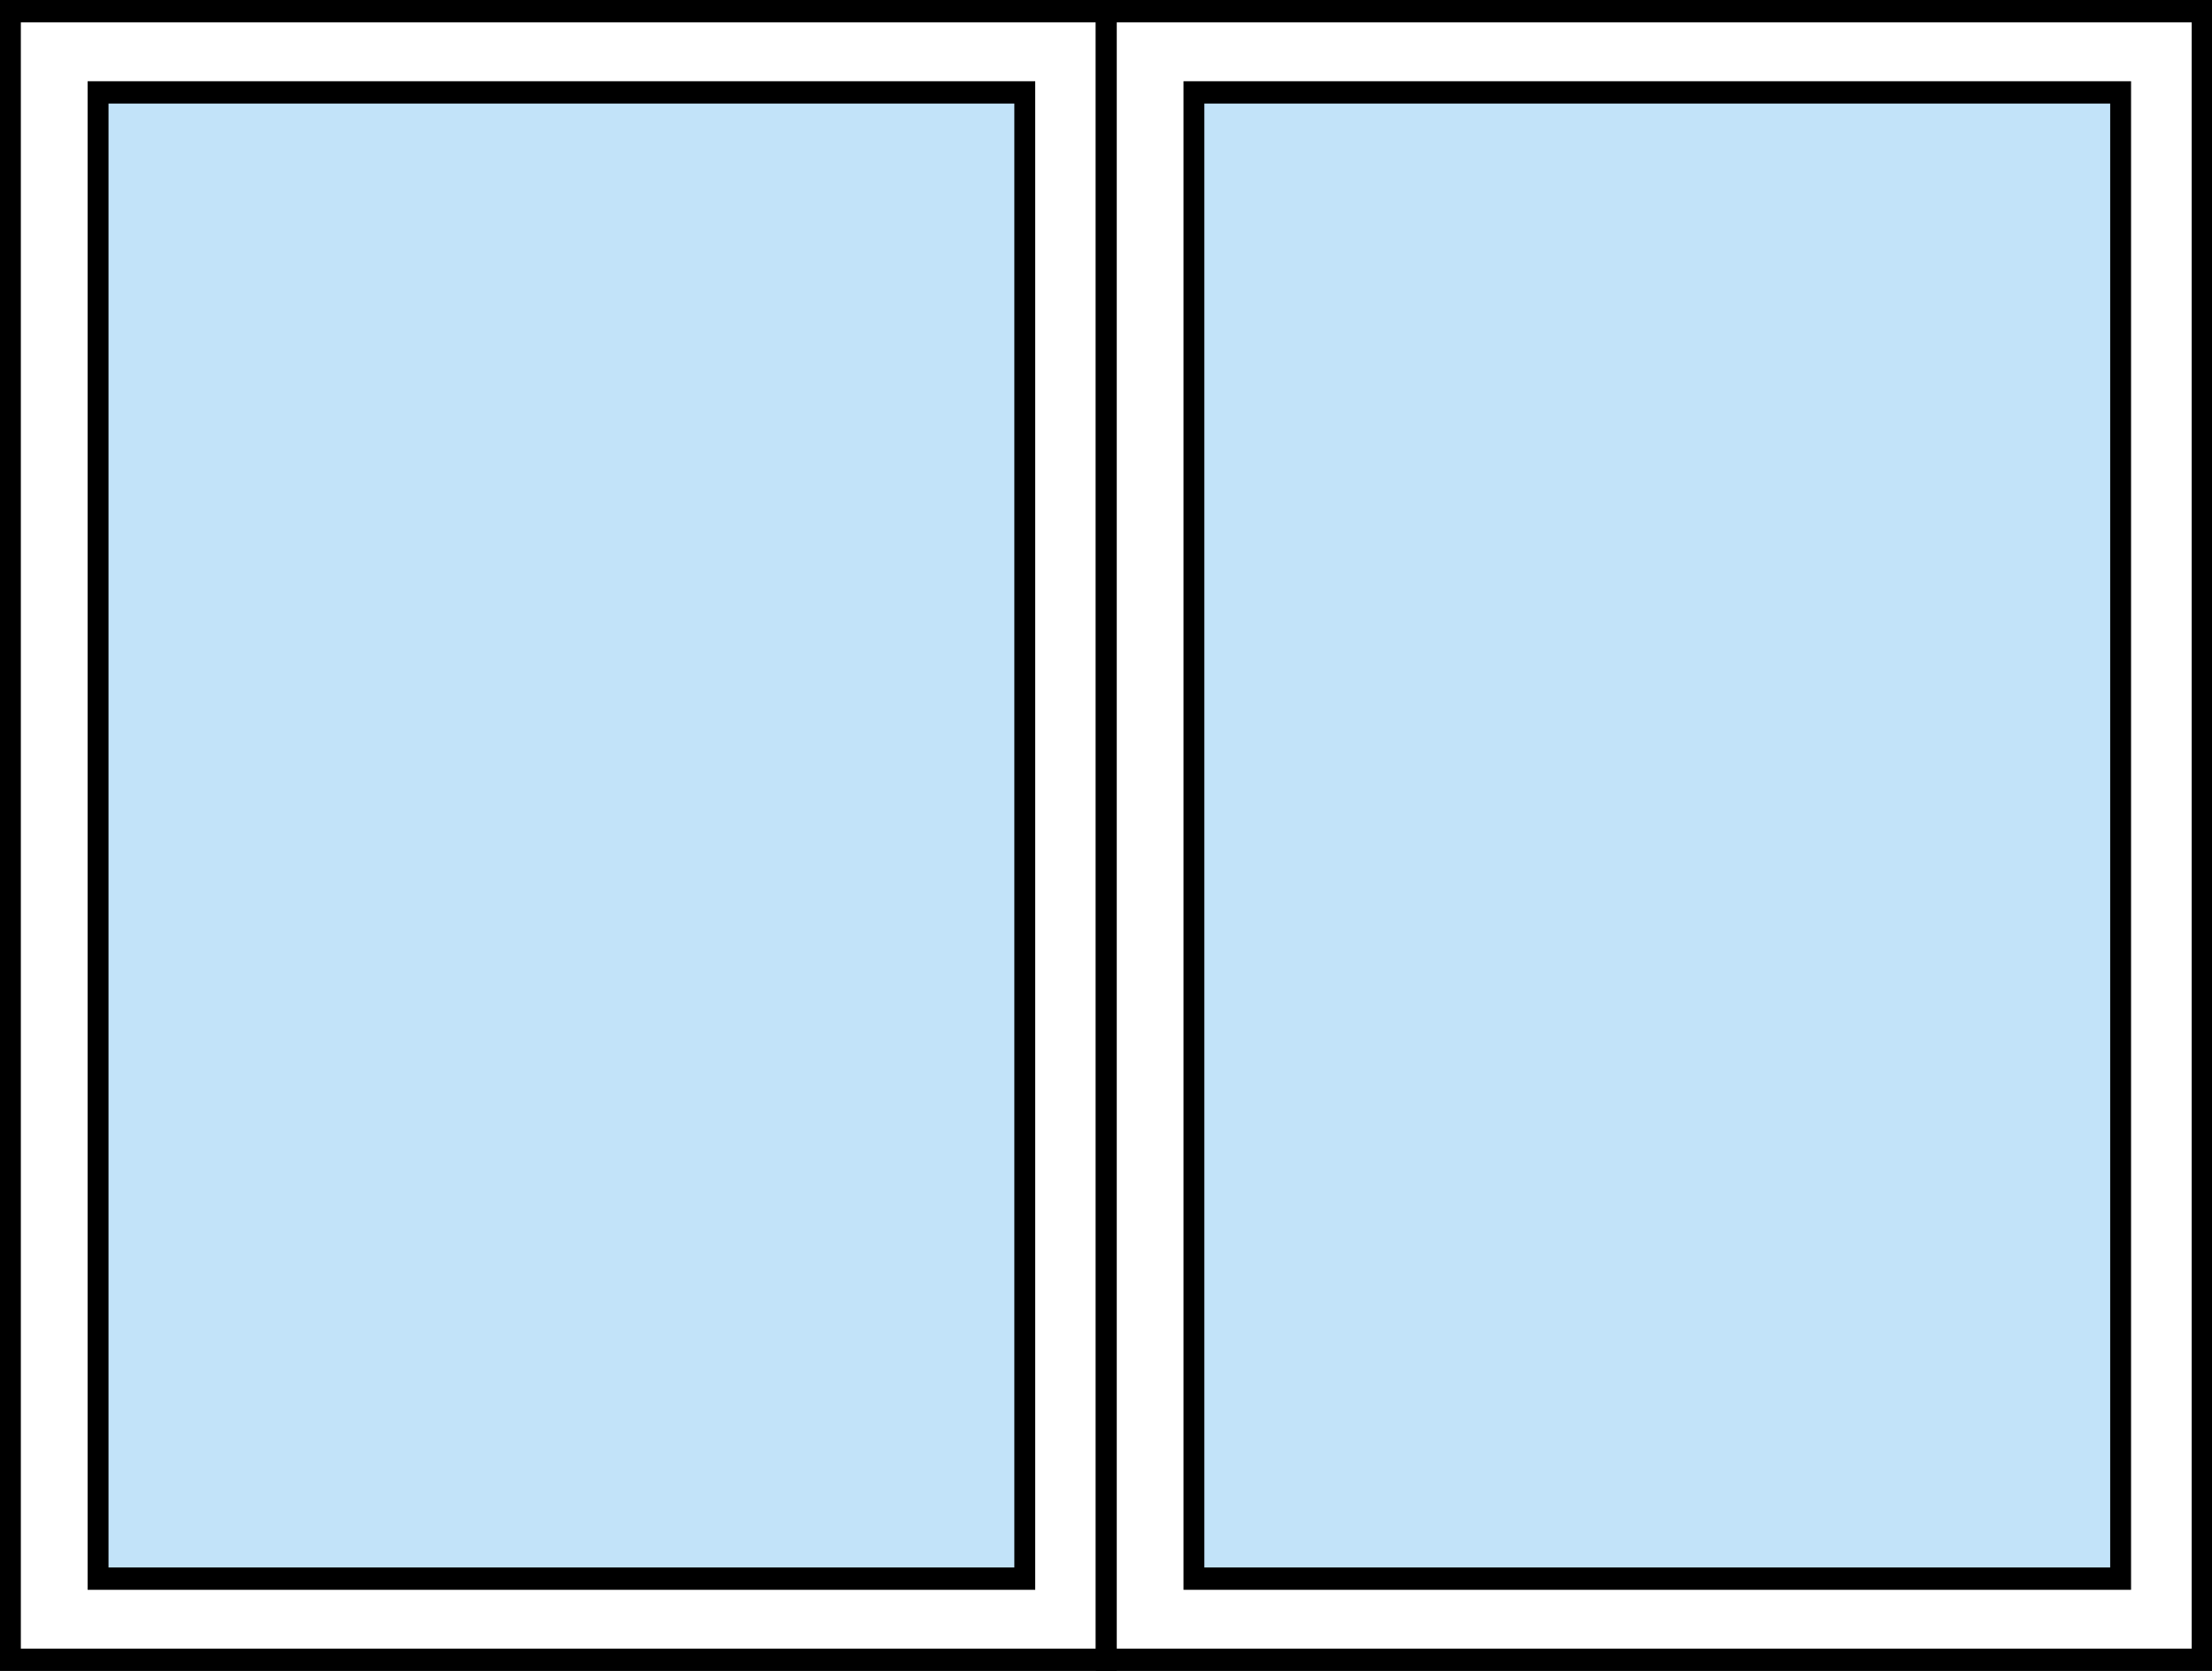
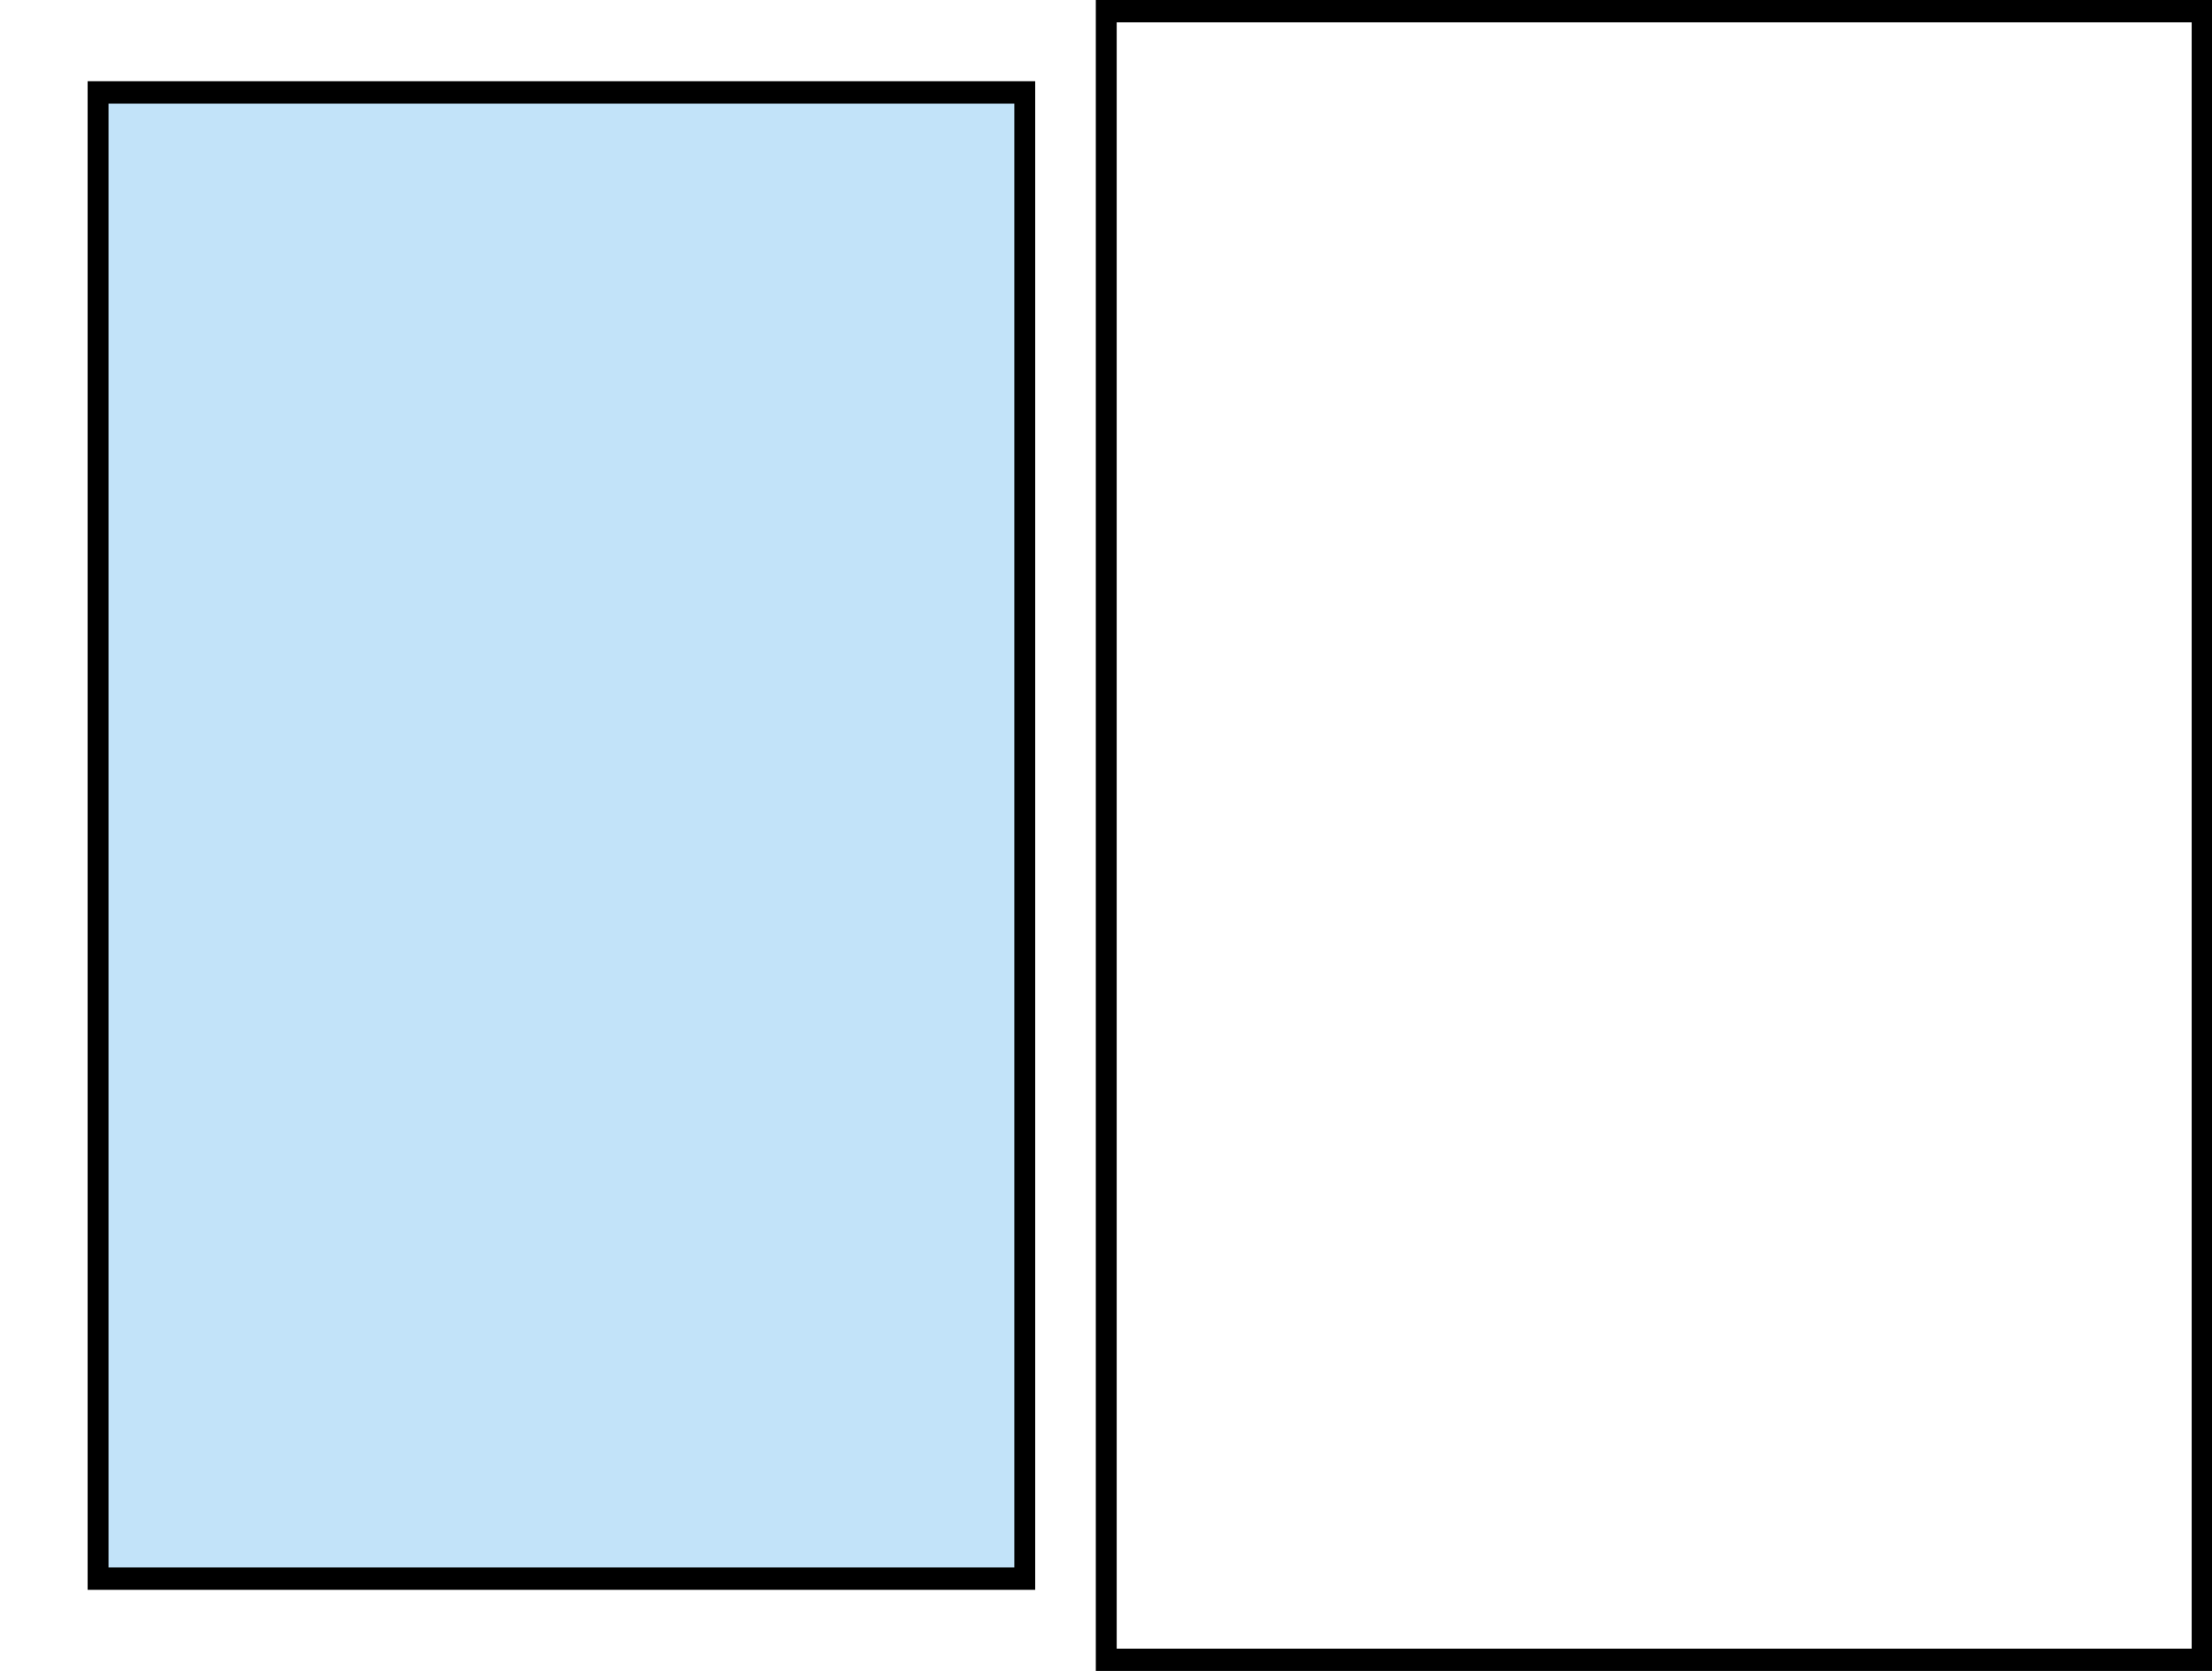
<svg xmlns="http://www.w3.org/2000/svg" xmlns:ns1="http://sodipodi.sourceforge.net/DTD/sodipodi-0.dtd" xmlns:ns2="http://www.inkscape.org/namespaces/inkscape" id="svg4409" version="1.1" viewBox="0 0 44.353 33.494" height="33.494mm" width="44.353mm" ns1:docname="fix-w-ramie-2.svg" ns2:version="0.92.5 (2060ec1f9f, 2020-04-08)">
  <ns1:namedview pagecolor="#ffffff" bordercolor="#666666" borderopacity="1" objecttolerance="10" gridtolerance="10" guidetolerance="10" ns2:pageopacity="0" ns2:pageshadow="2" ns2:window-width="1920" ns2:window-height="1145" id="namedview1490" showgrid="false" fit-margin-top="0" fit-margin-left="0" fit-margin-right="0" fit-margin-bottom="0" ns2:zoom="5.2388696" ns2:cx="108.89178" ns2:cy="55.083551" ns2:window-x="1200" ns2:window-y="341" ns2:window-maximized="1" ns2:current-layer="svg4409" />
  <defs id="defs4403" />
  <g id="g2096" transform="matrix(0.837,0,0,0.897,-0.234,-0.25)">
    <g id="g2038" transform="translate(0.279,0.279)">
      <g id="g1422">
-         <path ns2:connector-curvature="0" id="path7301" style="fill:none;stroke:#000000;stroke-width:0.5;stroke-linecap:butt;stroke-linejoin:miter;stroke-miterlimit:4;stroke-dasharray:none;stroke-opacity:1" d="m 0.25,0.25 v 36.841 H 26.502 V 0.25 Z" />
        <path ns2:connector-curvature="0" id="path7303" style="fill:#c2e3f9;fill-opacity:1;fill-rule:nonzero;stroke:#000000;stroke-width:0.5;stroke-linecap:butt;stroke-linejoin:miter;stroke-miterlimit:4;stroke-dasharray:none;stroke-opacity:1" d="m 2.35,2.065 v 33.212 H 24.55 V 2.065 Z" />
      </g>
    </g>
    <g id="g2038-2" transform="translate(26.531,0.279)">
      <g id="g1422-9">
        <path ns2:connector-curvature="0" id="path7301-1" style="fill:none;stroke:#000000;stroke-width:0.5;stroke-linecap:butt;stroke-linejoin:miter;stroke-miterlimit:4;stroke-dasharray:none;stroke-opacity:1" d="m 0.25,0.25 v 36.841 H 26.502 V 0.25 Z" />
-         <path ns2:connector-curvature="0" id="path7303-2" style="fill:#c2e3f9;fill-opacity:1;fill-rule:nonzero;stroke:#000000;stroke-width:0.5;stroke-linecap:butt;stroke-linejoin:miter;stroke-miterlimit:4;stroke-dasharray:none;stroke-opacity:1" d="m 2.35,2.065 v 33.212 H 24.55 V 2.065 Z" />
      </g>
    </g>
  </g>
</svg>